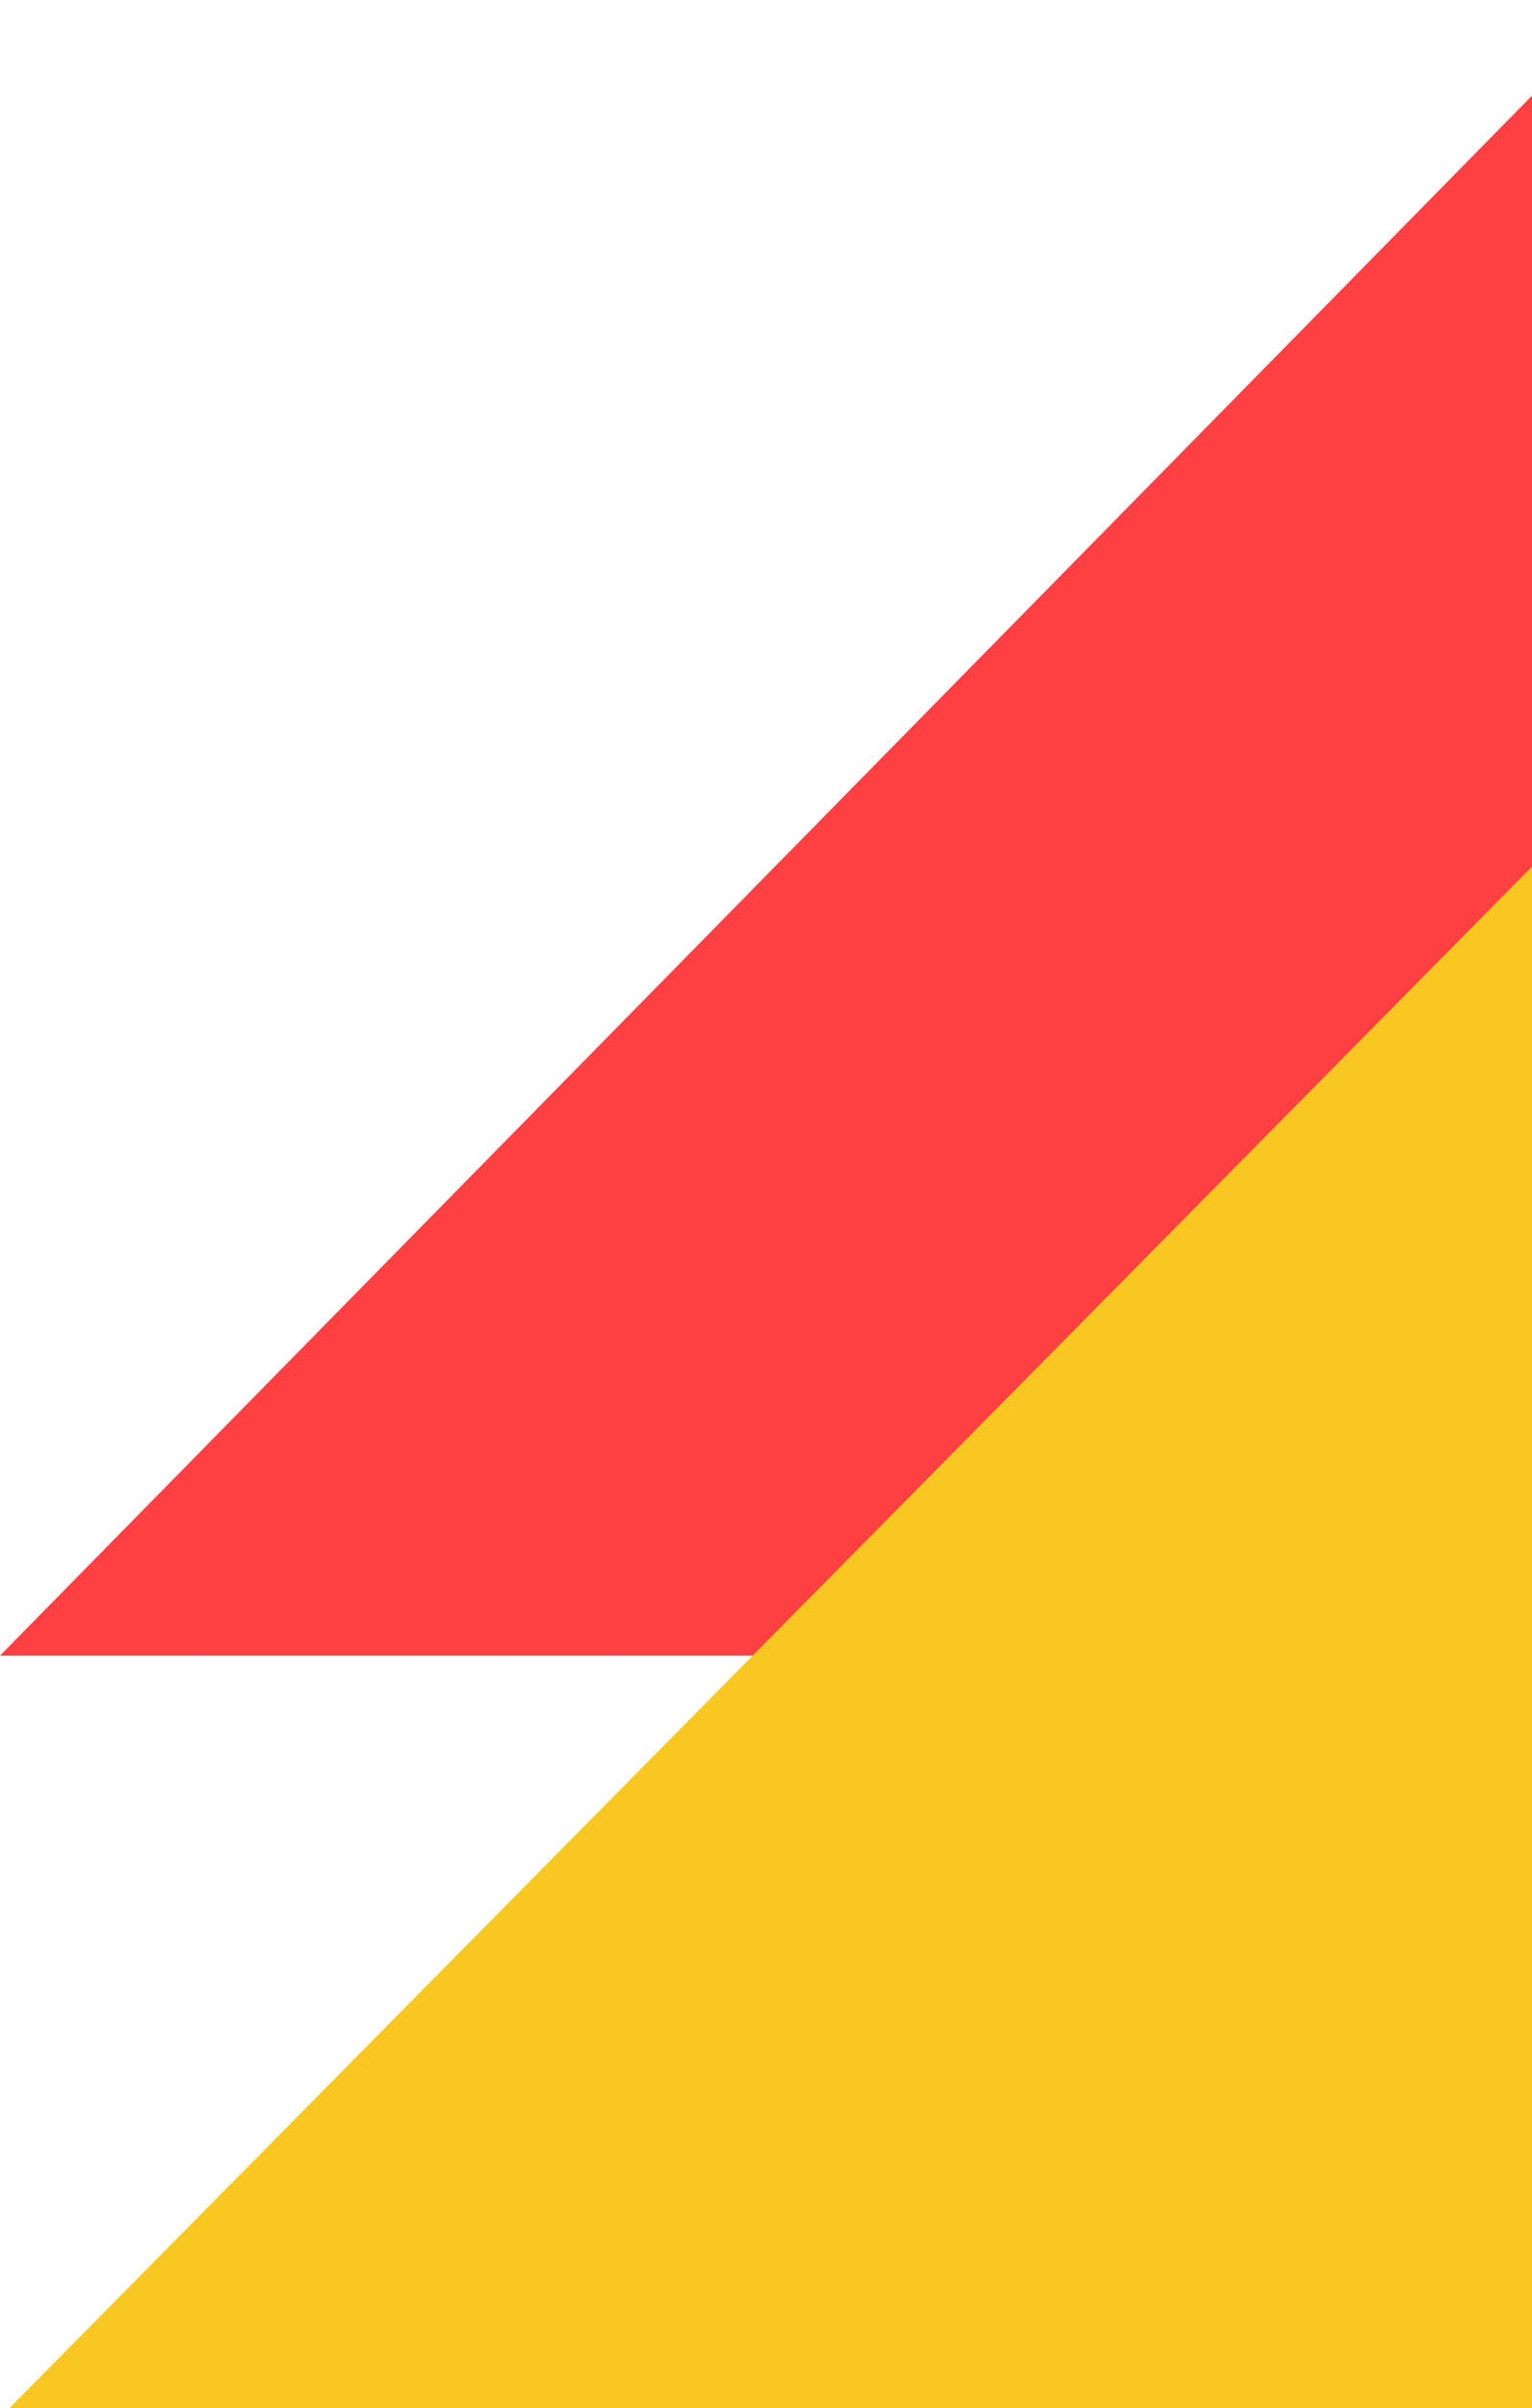
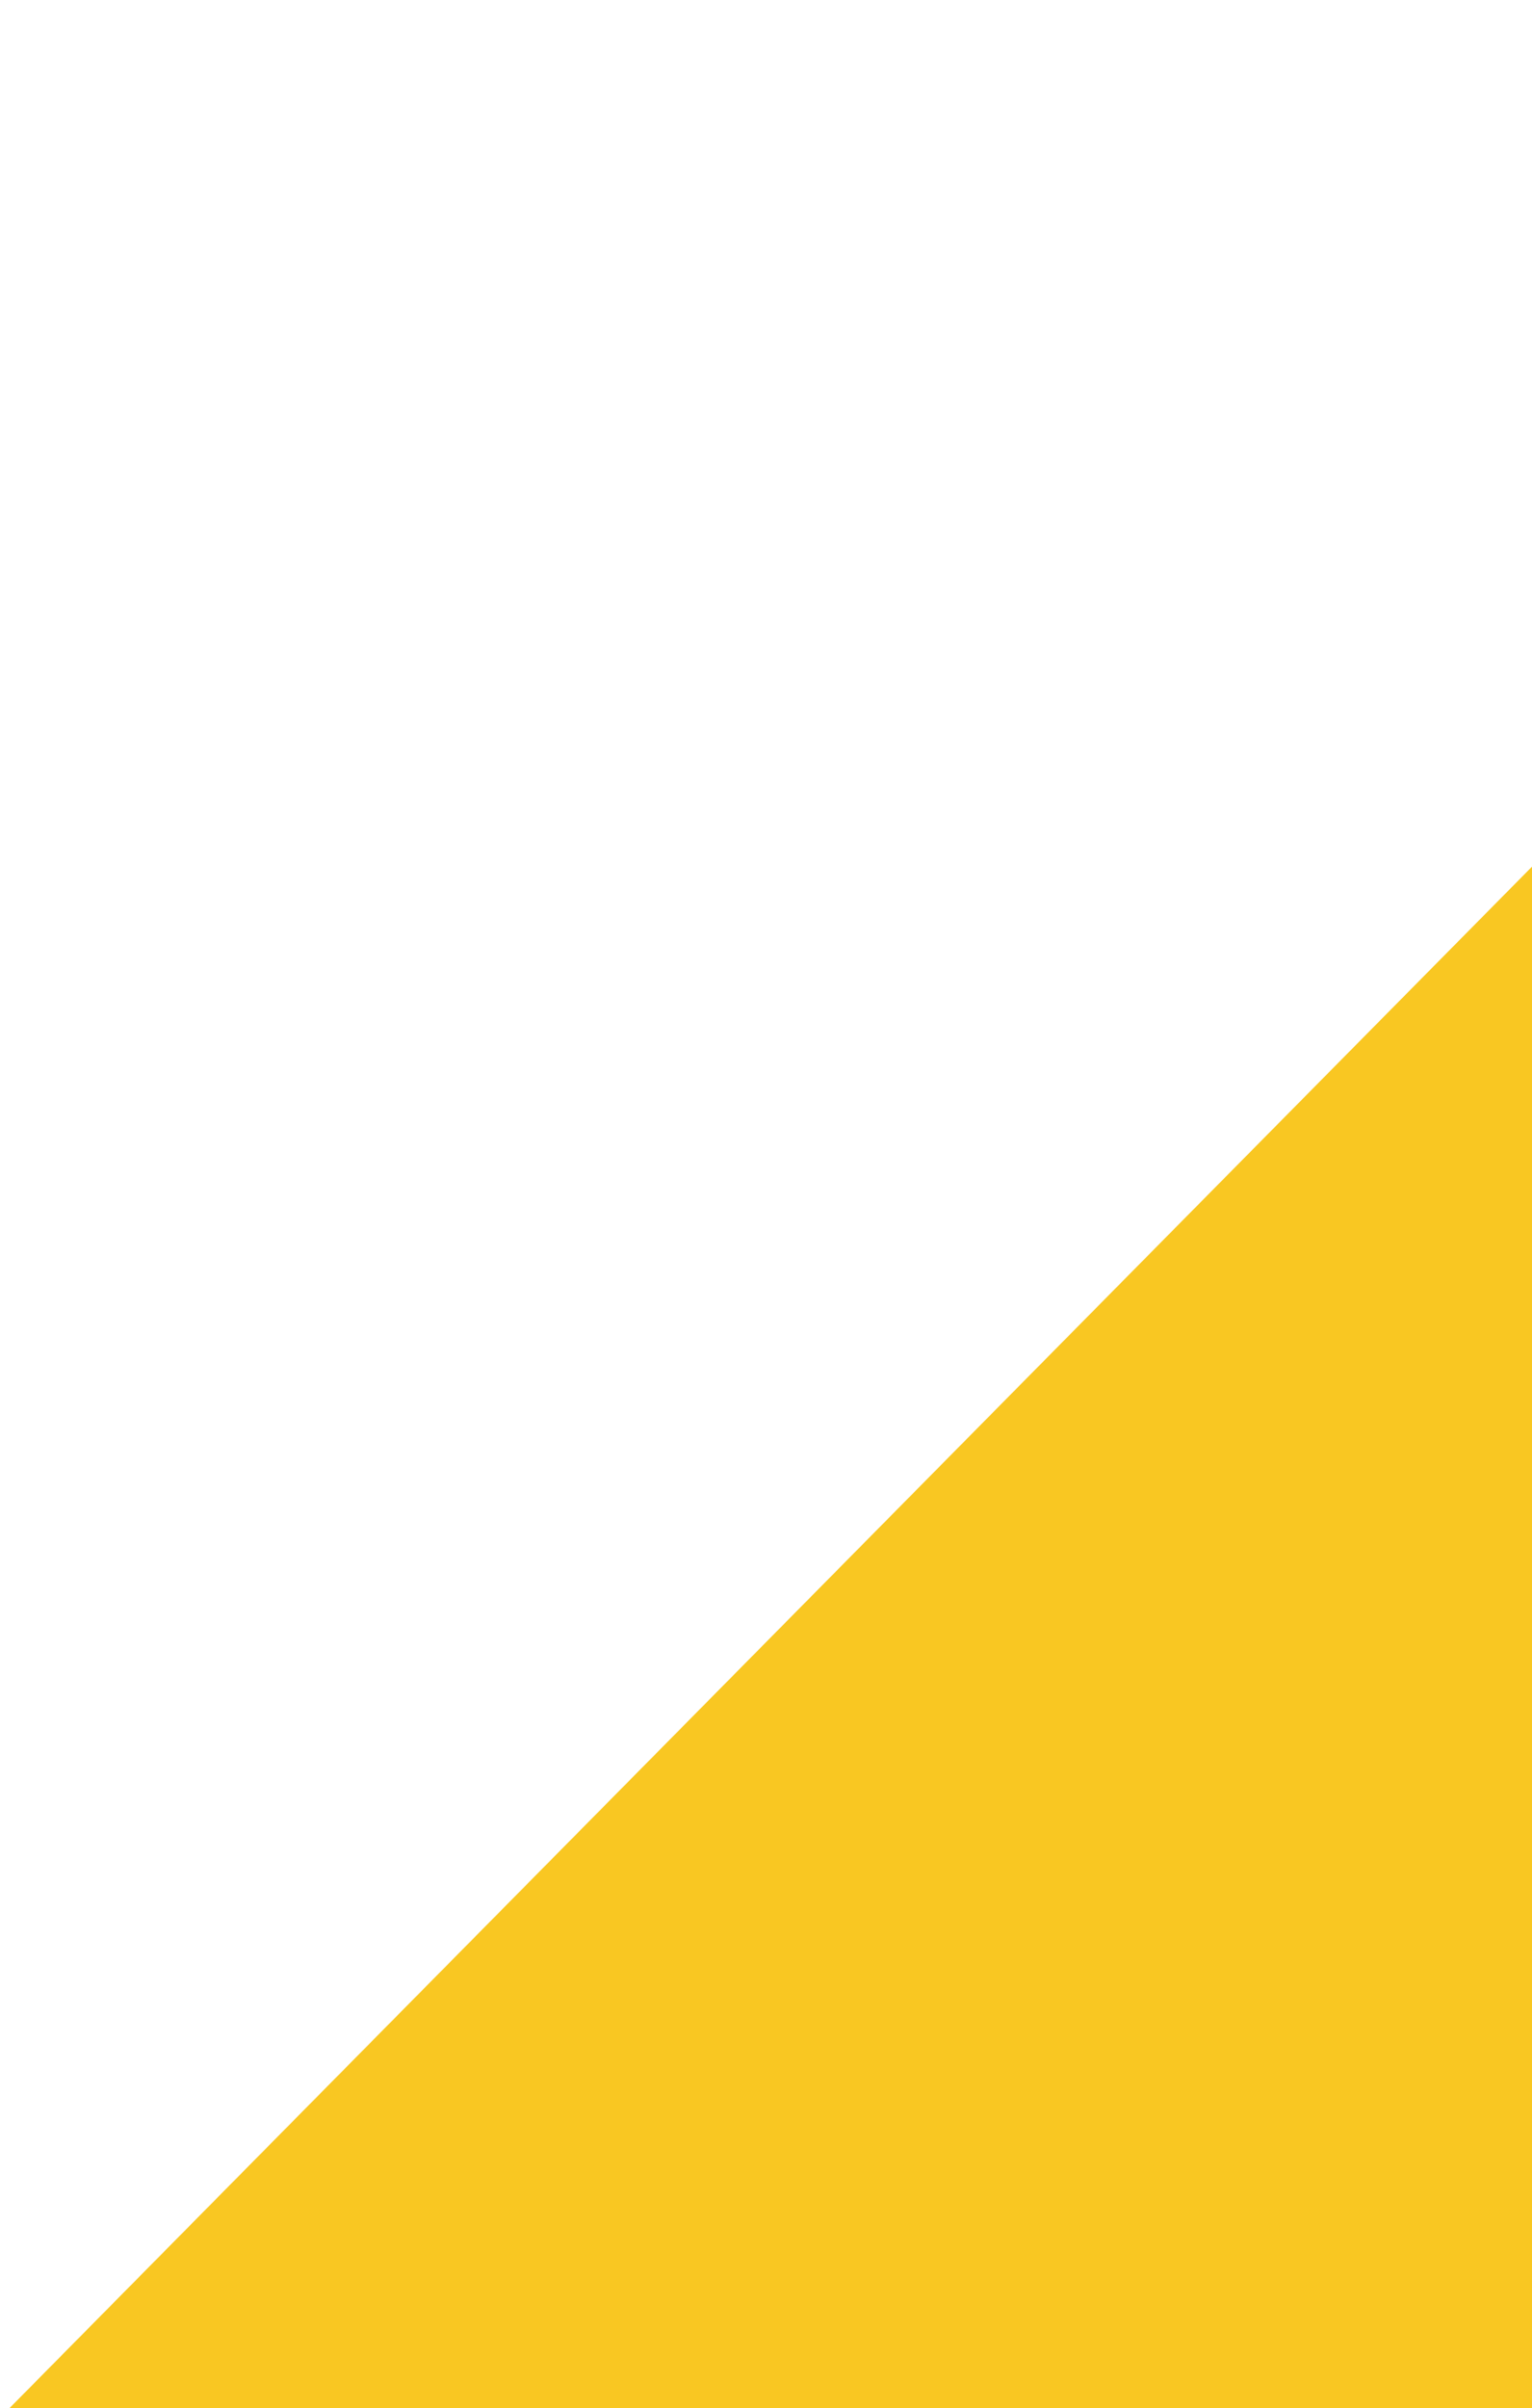
<svg xmlns="http://www.w3.org/2000/svg" width="163" height="256" viewBox="0 0 163 256" fill="none">
  <g style="mix-blend-mode:multiply">
-     <path d="M173 -3.02483e-05L173 176L3.07728e-05 176L173 -3.02483e-05Z" fill="#FE4043" />
-   </g>
+     </g>
  <g style="mix-blend-mode:multiply">
    <path d="M174 81L174 256L1 256L174 81Z" fill="#F9C722" />
  </g>
</svg>